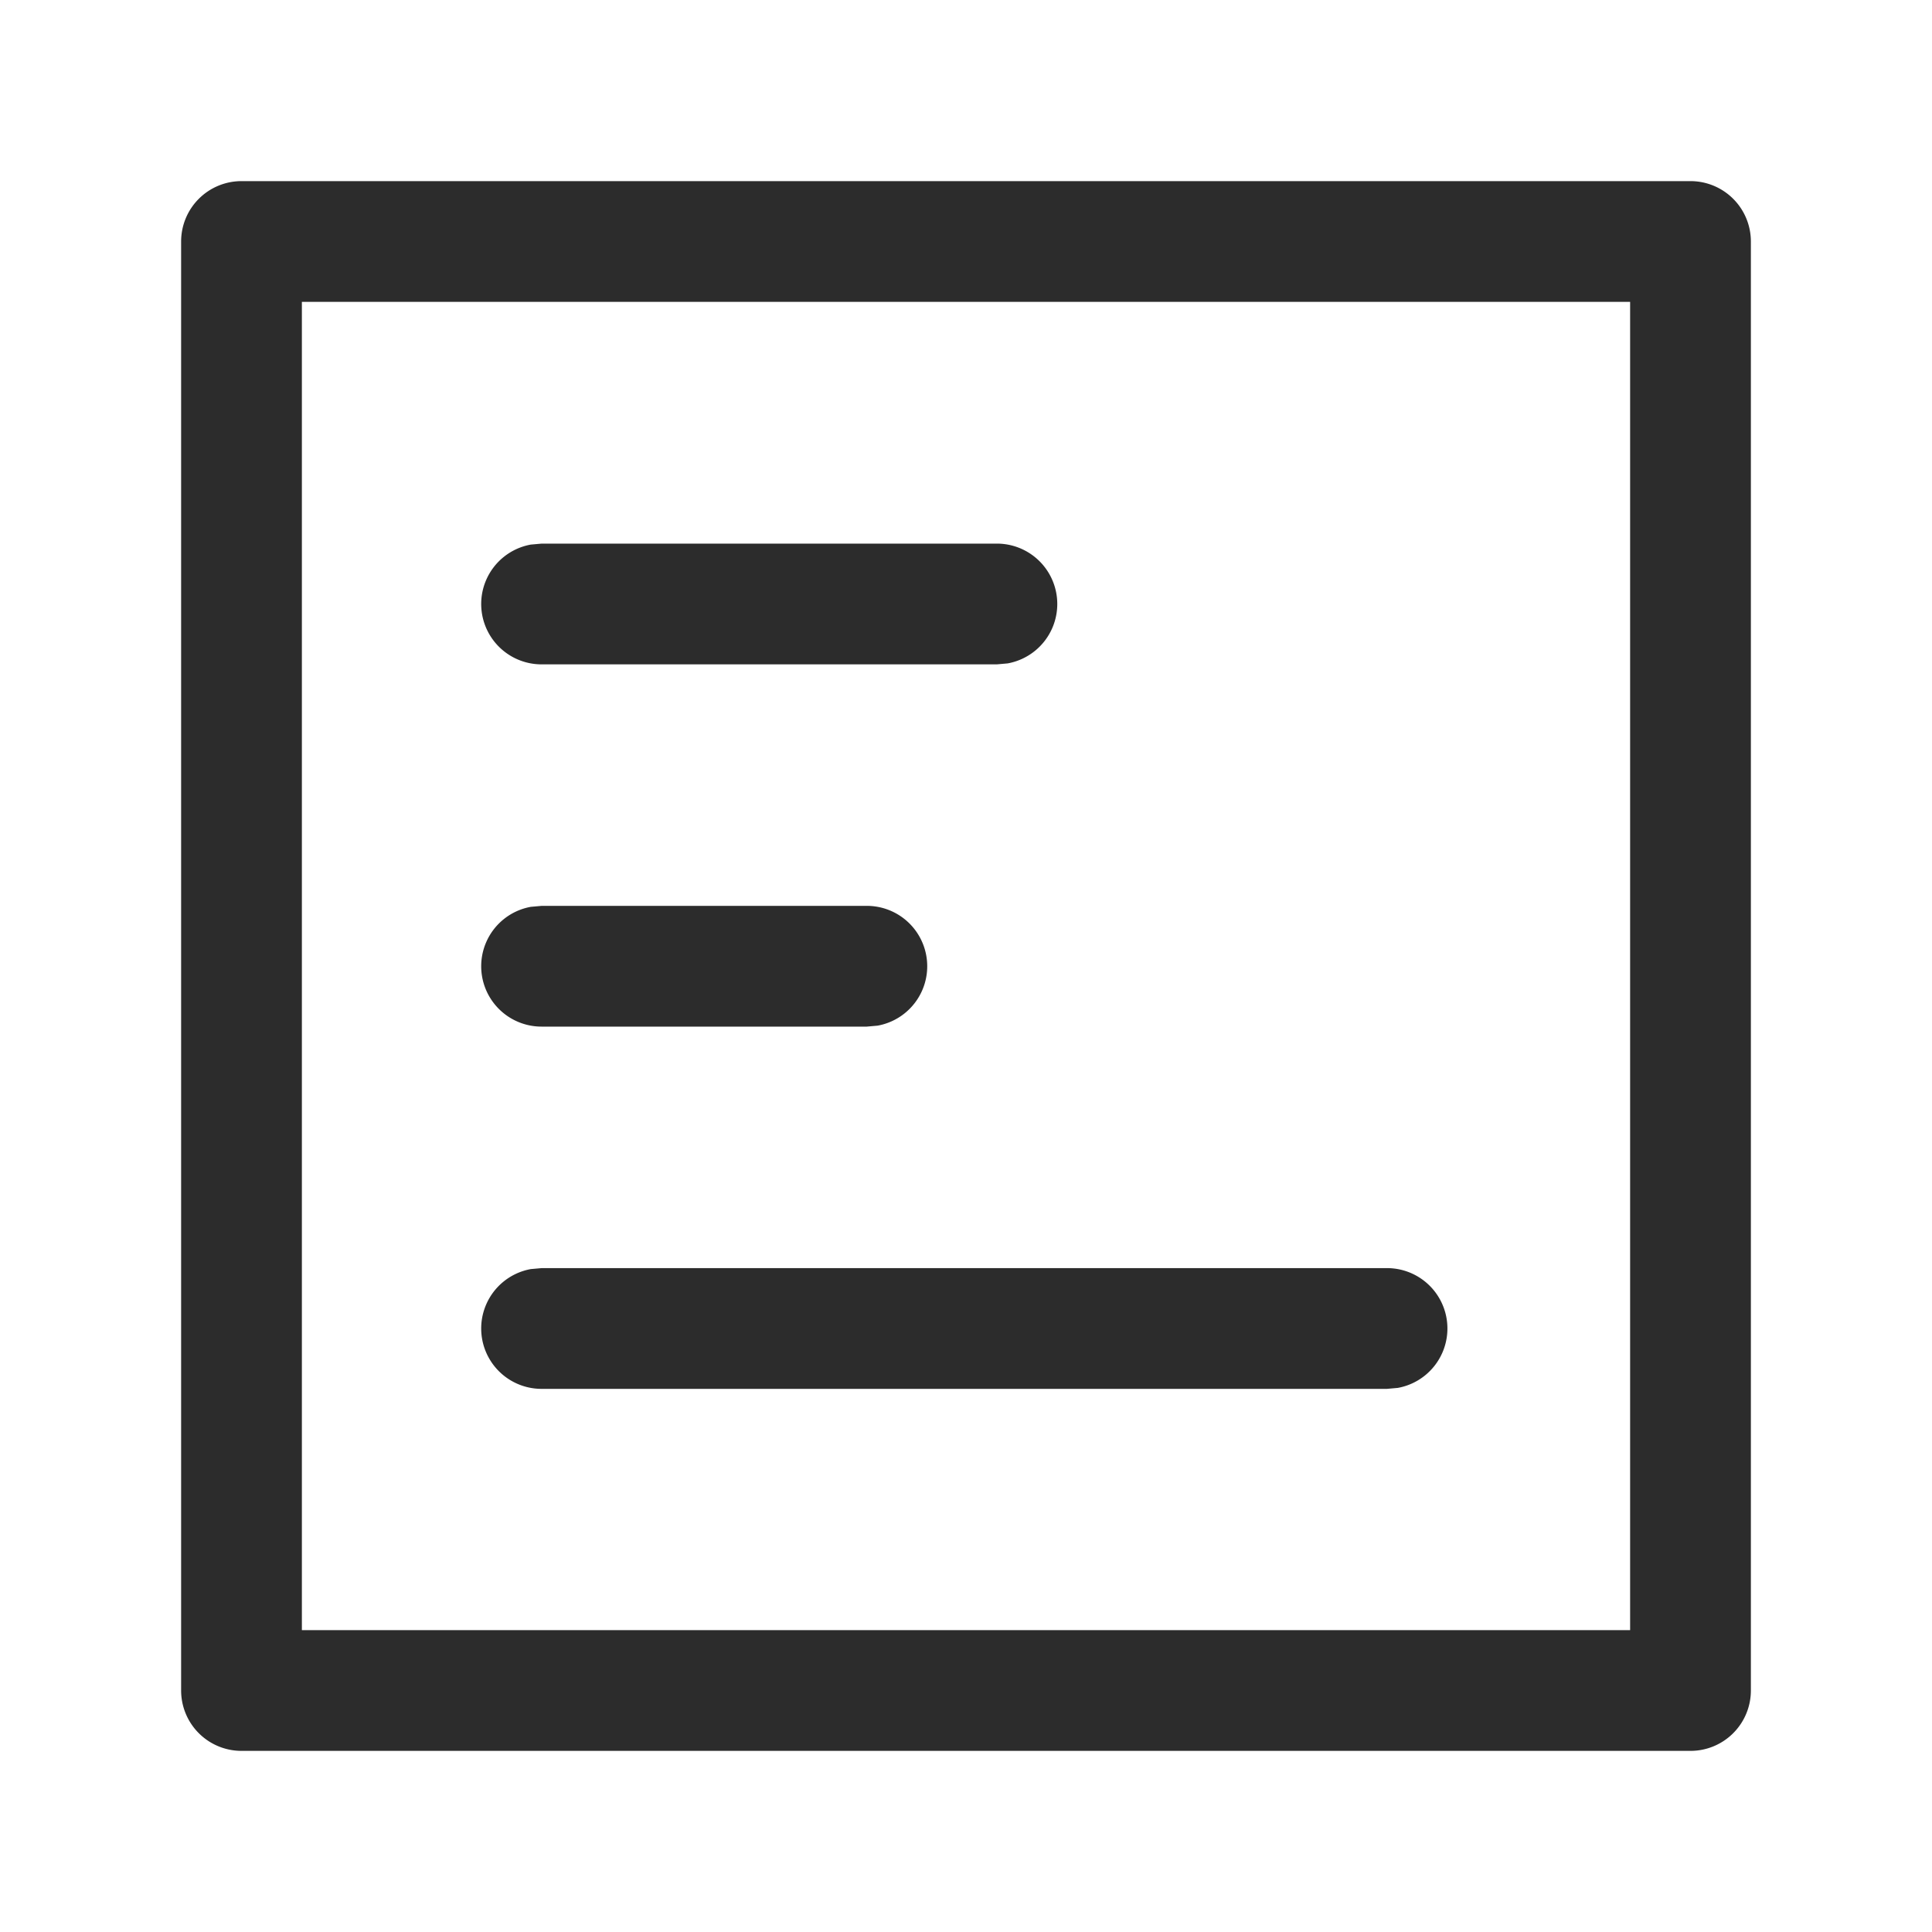
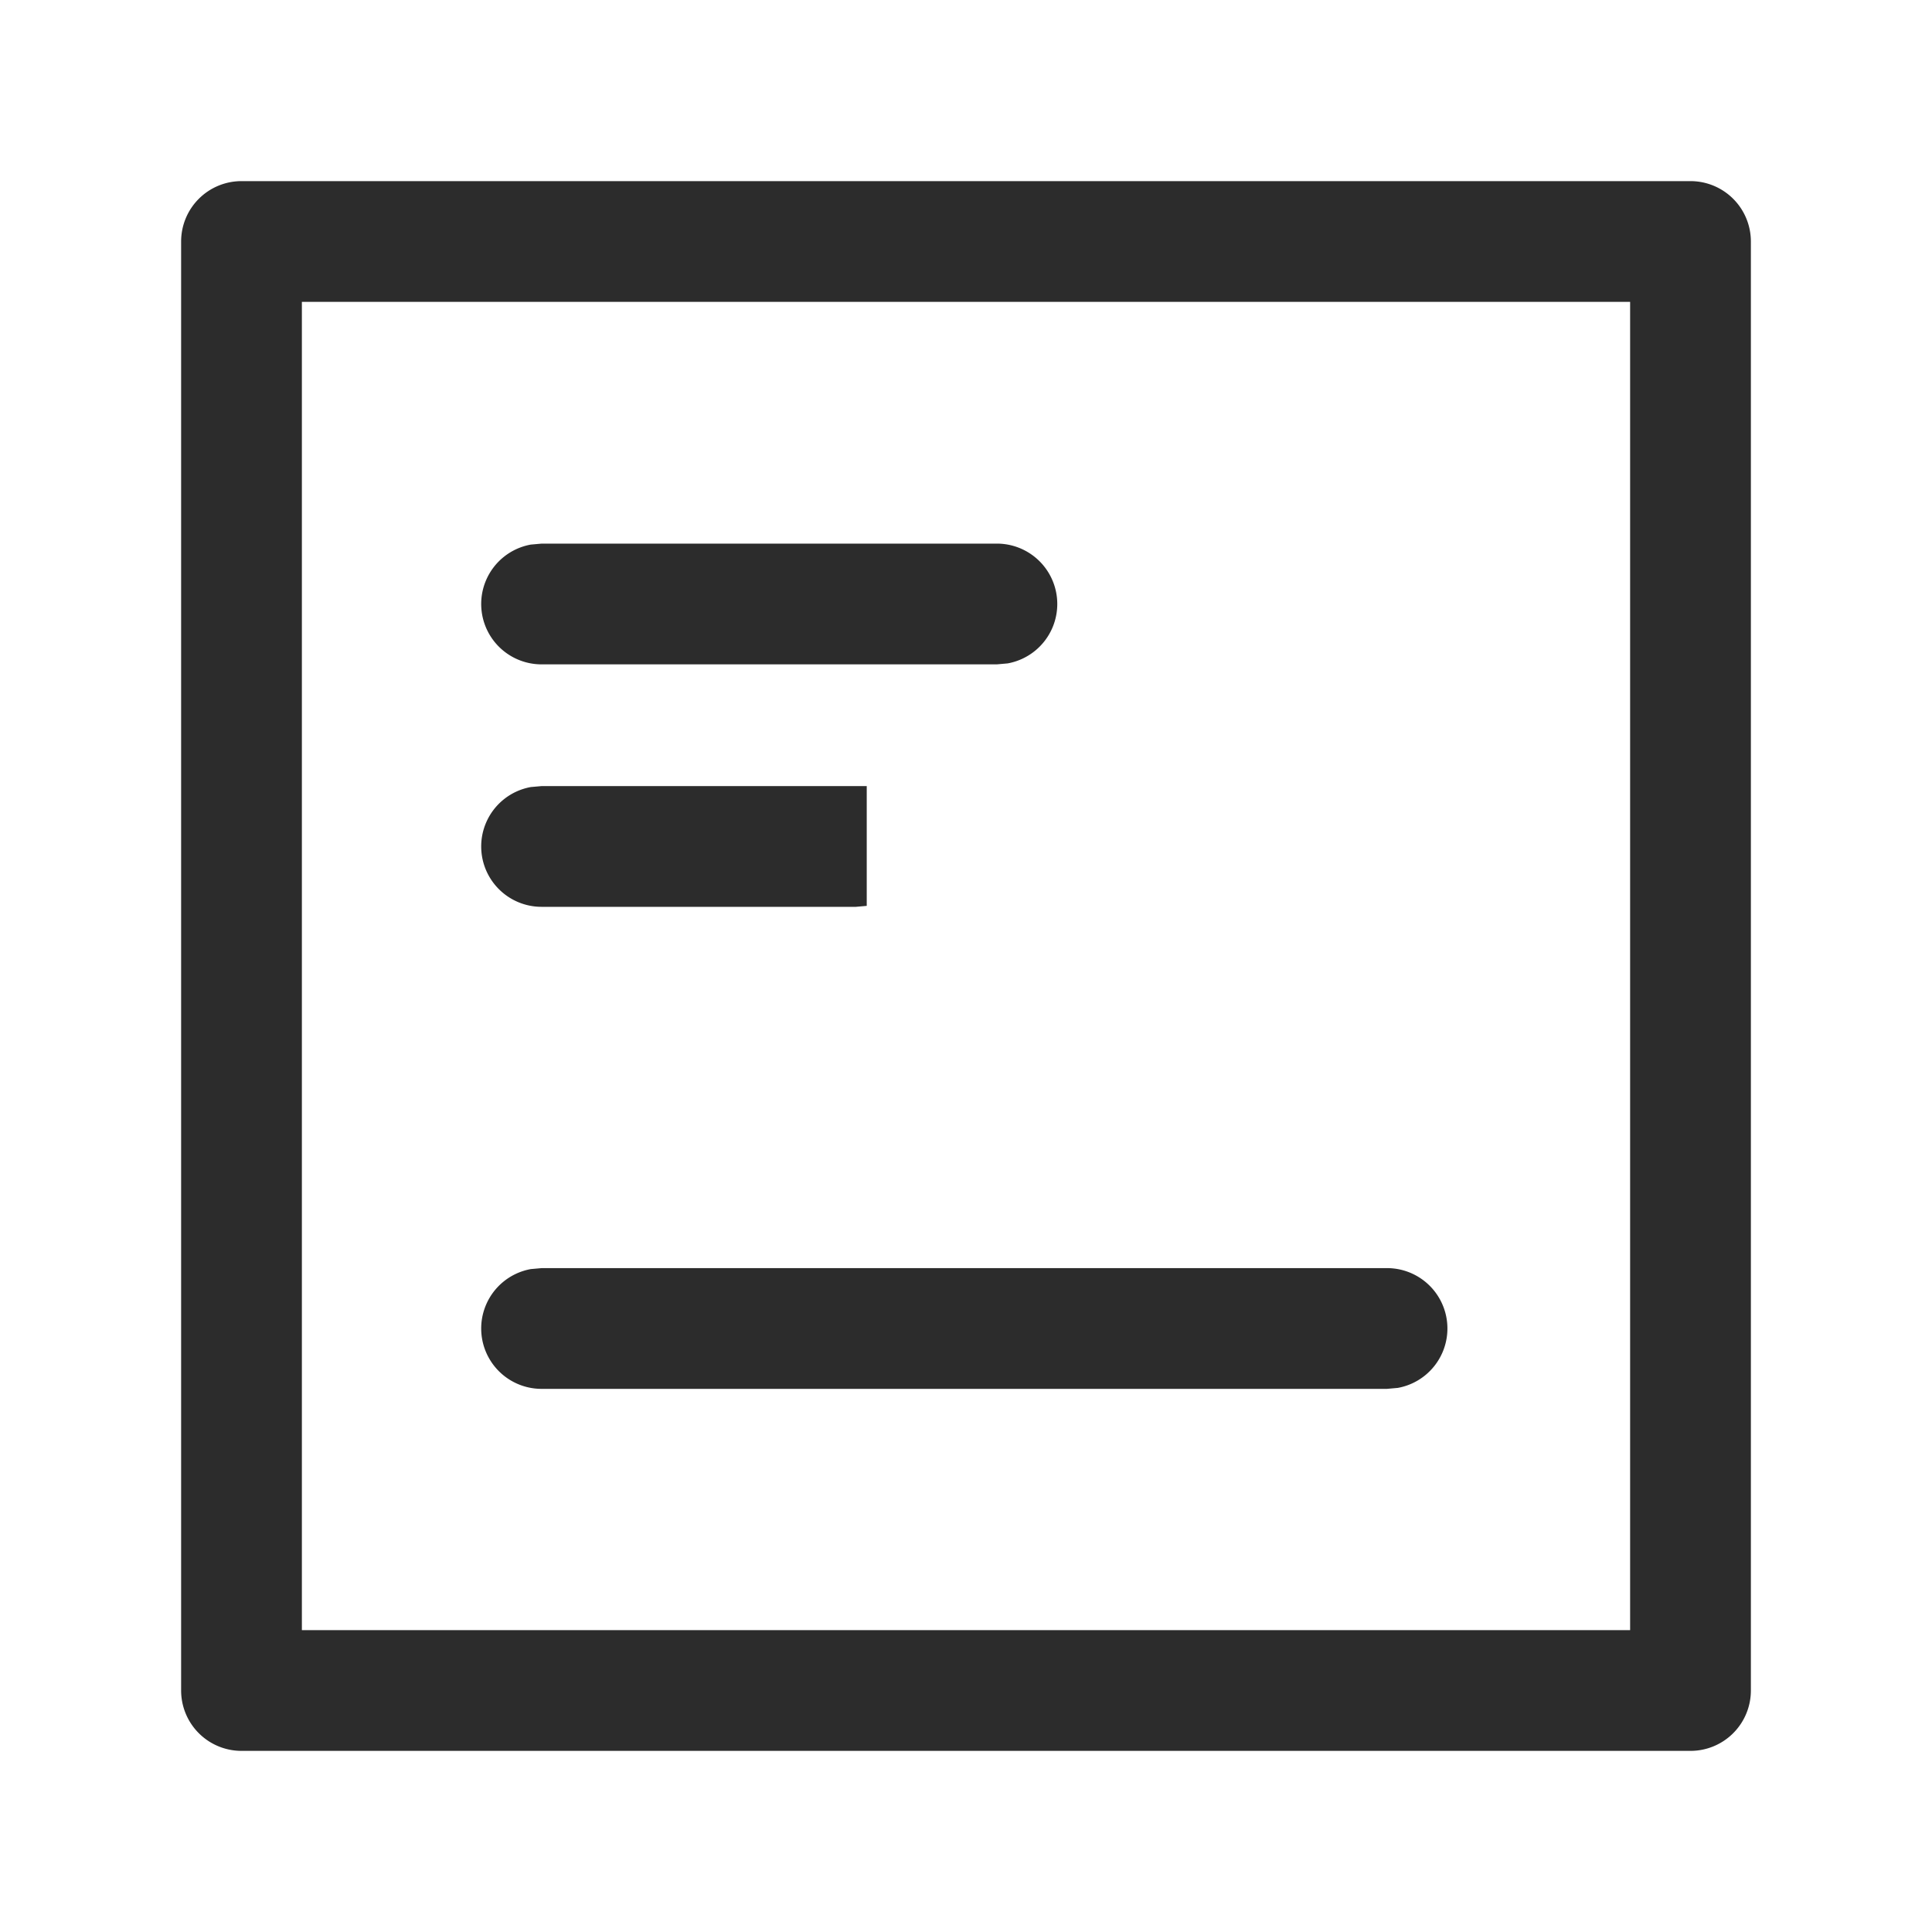
<svg xmlns="http://www.w3.org/2000/svg" class="icon" width="200px" height="200.00px" viewBox="0 0 1024 1024" version="1.1">
-   <path d="M896 96a32 32 0 0 1 32 32v768a32 32 0 0 1-32 32H128a32 32 0 0 1-32-32V128a32 32 0 0 1 32-32z m-32 64h-704v704h704v-704z m-128.896 512.128a32 32 0 0 1 5.76 63.488l-5.76 0.512h-448a32 32 0 0 1-5.76-63.488l5.76-0.512h448z m-275.712-192a32 32 0 0 1 5.76 63.488l-5.76 0.512H287.104a32 32 0 0 1-5.76-63.488l5.76-0.512h172.288z m68.928-192a32 32 0 0 1 5.76 63.488l-5.76 0.512h-241.28a32 32 0 0 1-5.696-63.488l5.76-0.512h241.28z" fill="#2c2c2c" />
+   <path d="M896 96a32 32 0 0 1 32 32v768a32 32 0 0 1-32 32H128a32 32 0 0 1-32-32V128a32 32 0 0 1 32-32z m-32 64h-704v704h704v-704z m-128.896 512.128a32 32 0 0 1 5.76 63.488l-5.76 0.512h-448a32 32 0 0 1-5.76-63.488l5.76-0.512h448z m-275.712-192l-5.76 0.512H287.104a32 32 0 0 1-5.76-63.488l5.76-0.512h172.288z m68.928-192a32 32 0 0 1 5.76 63.488l-5.76 0.512h-241.28a32 32 0 0 1-5.696-63.488l5.76-0.512h241.28z" fill="#2c2c2c" />
</svg>